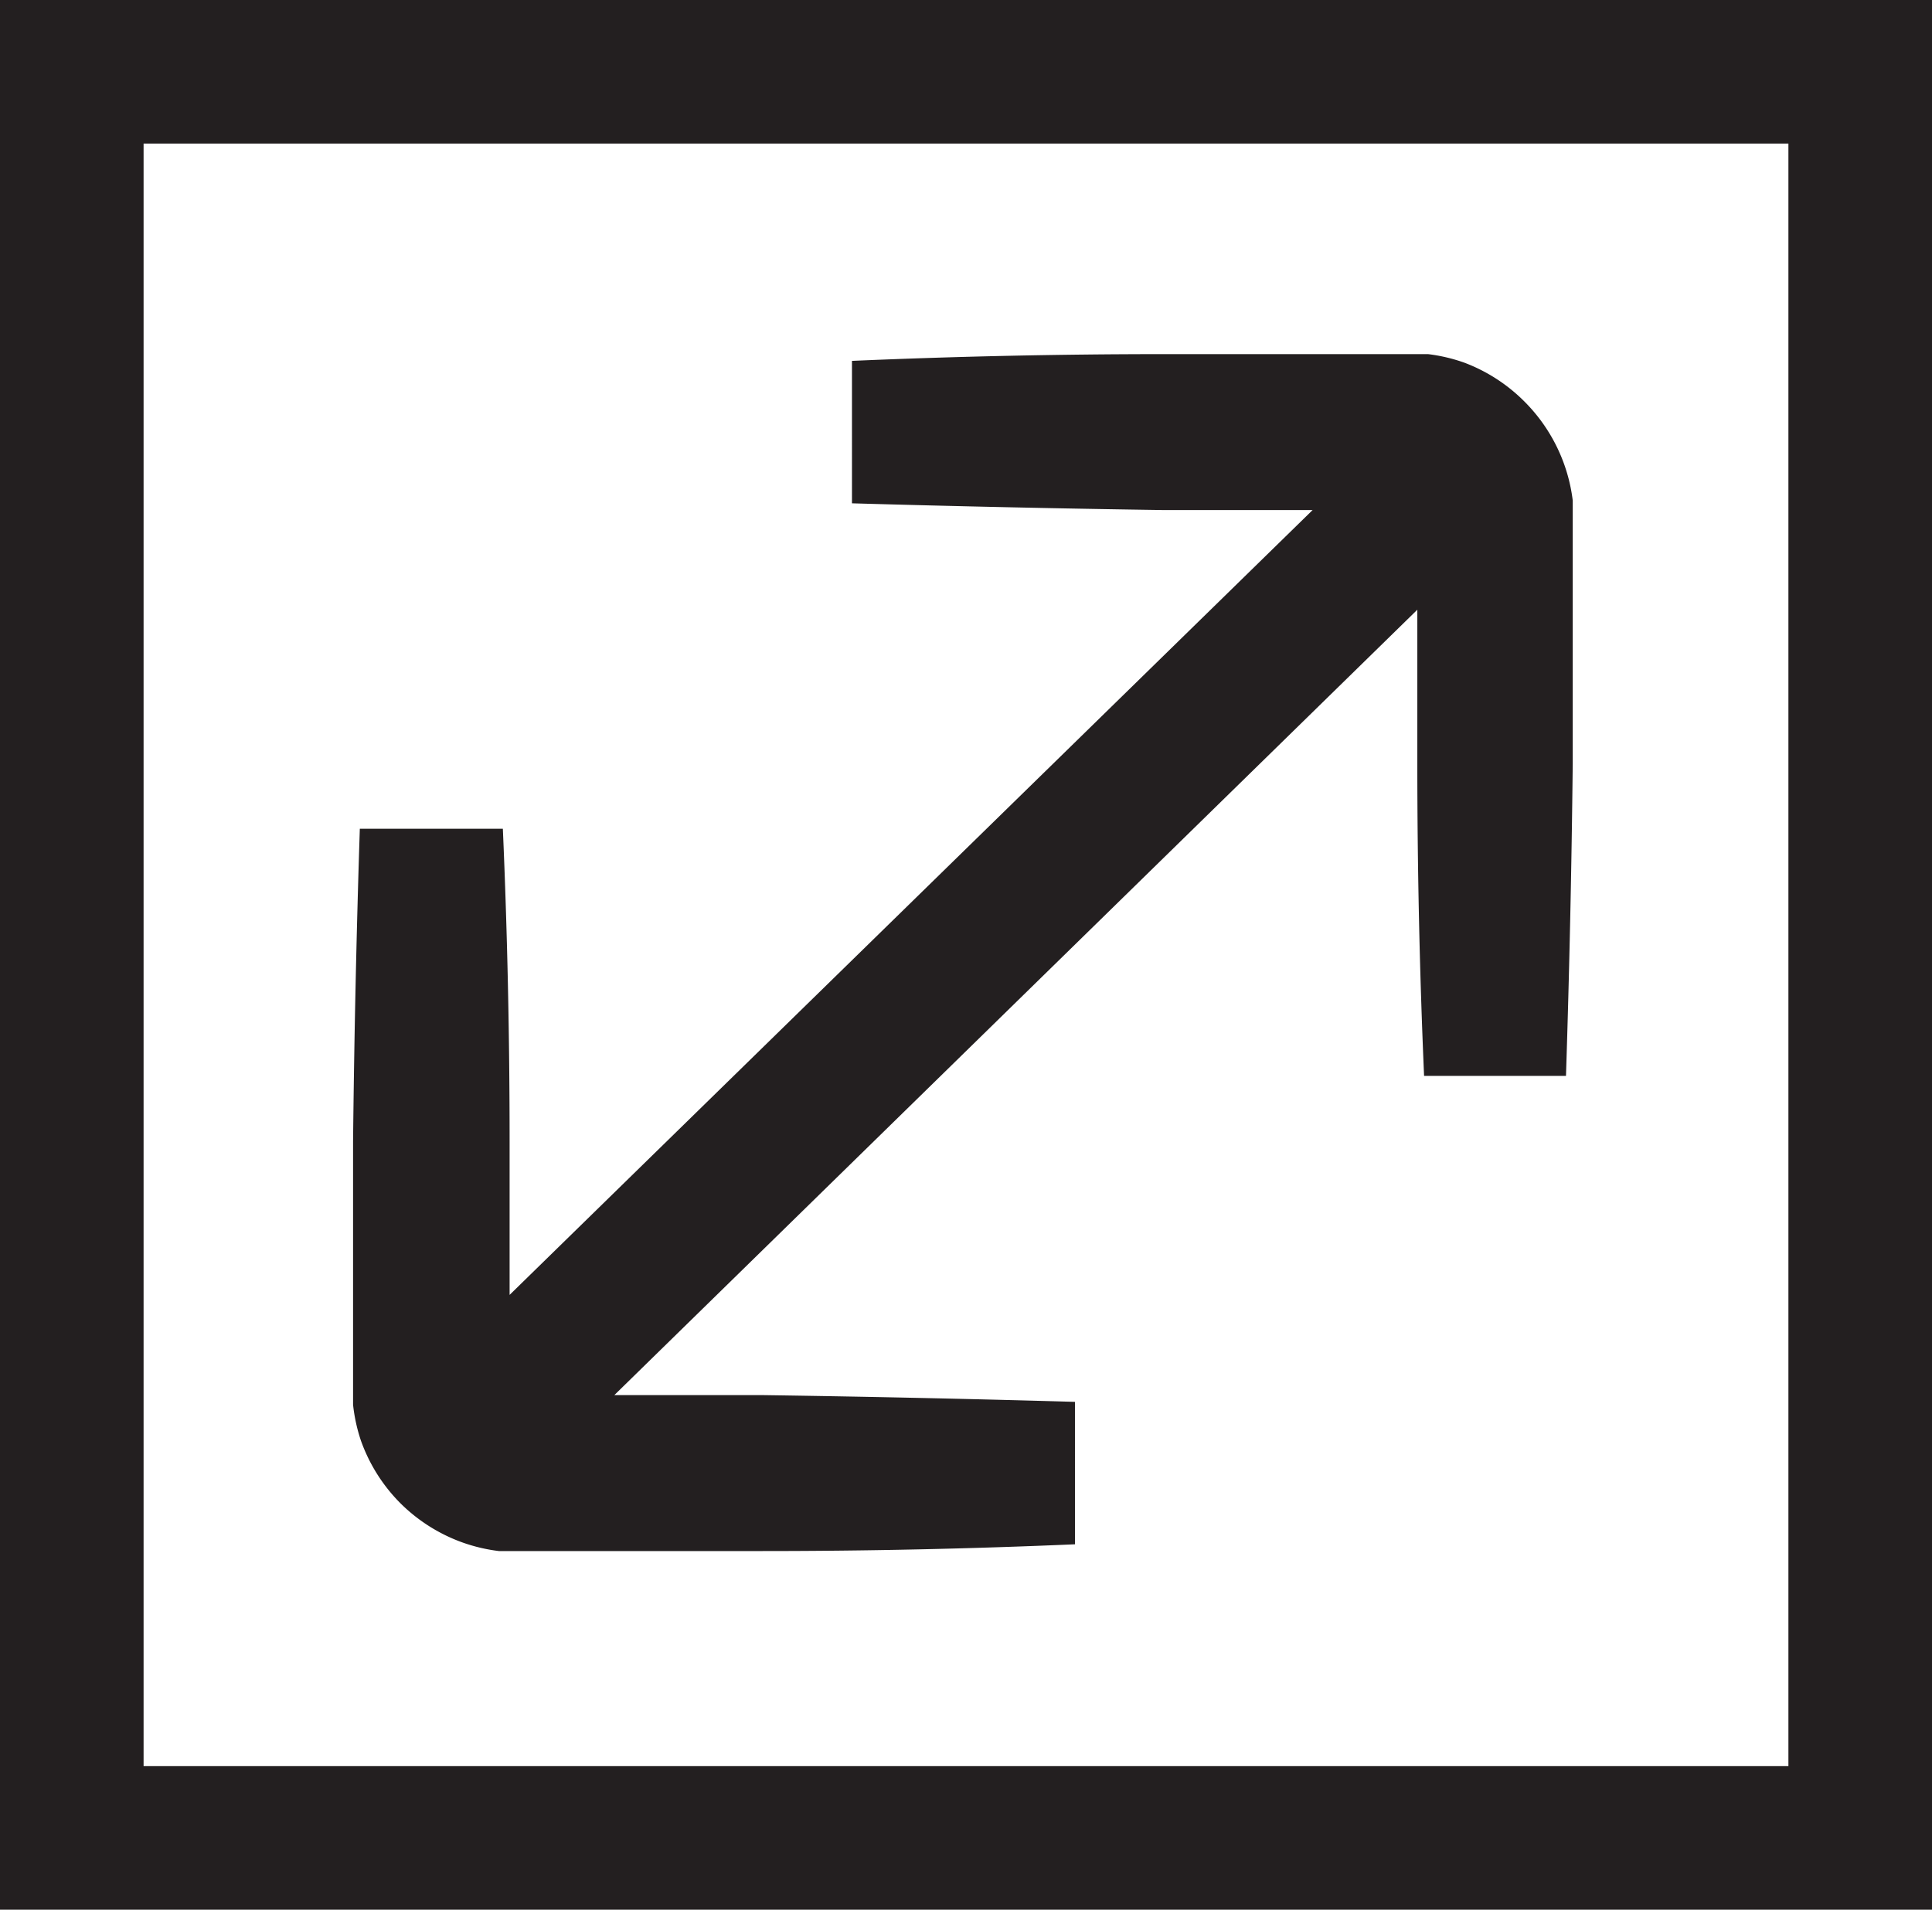
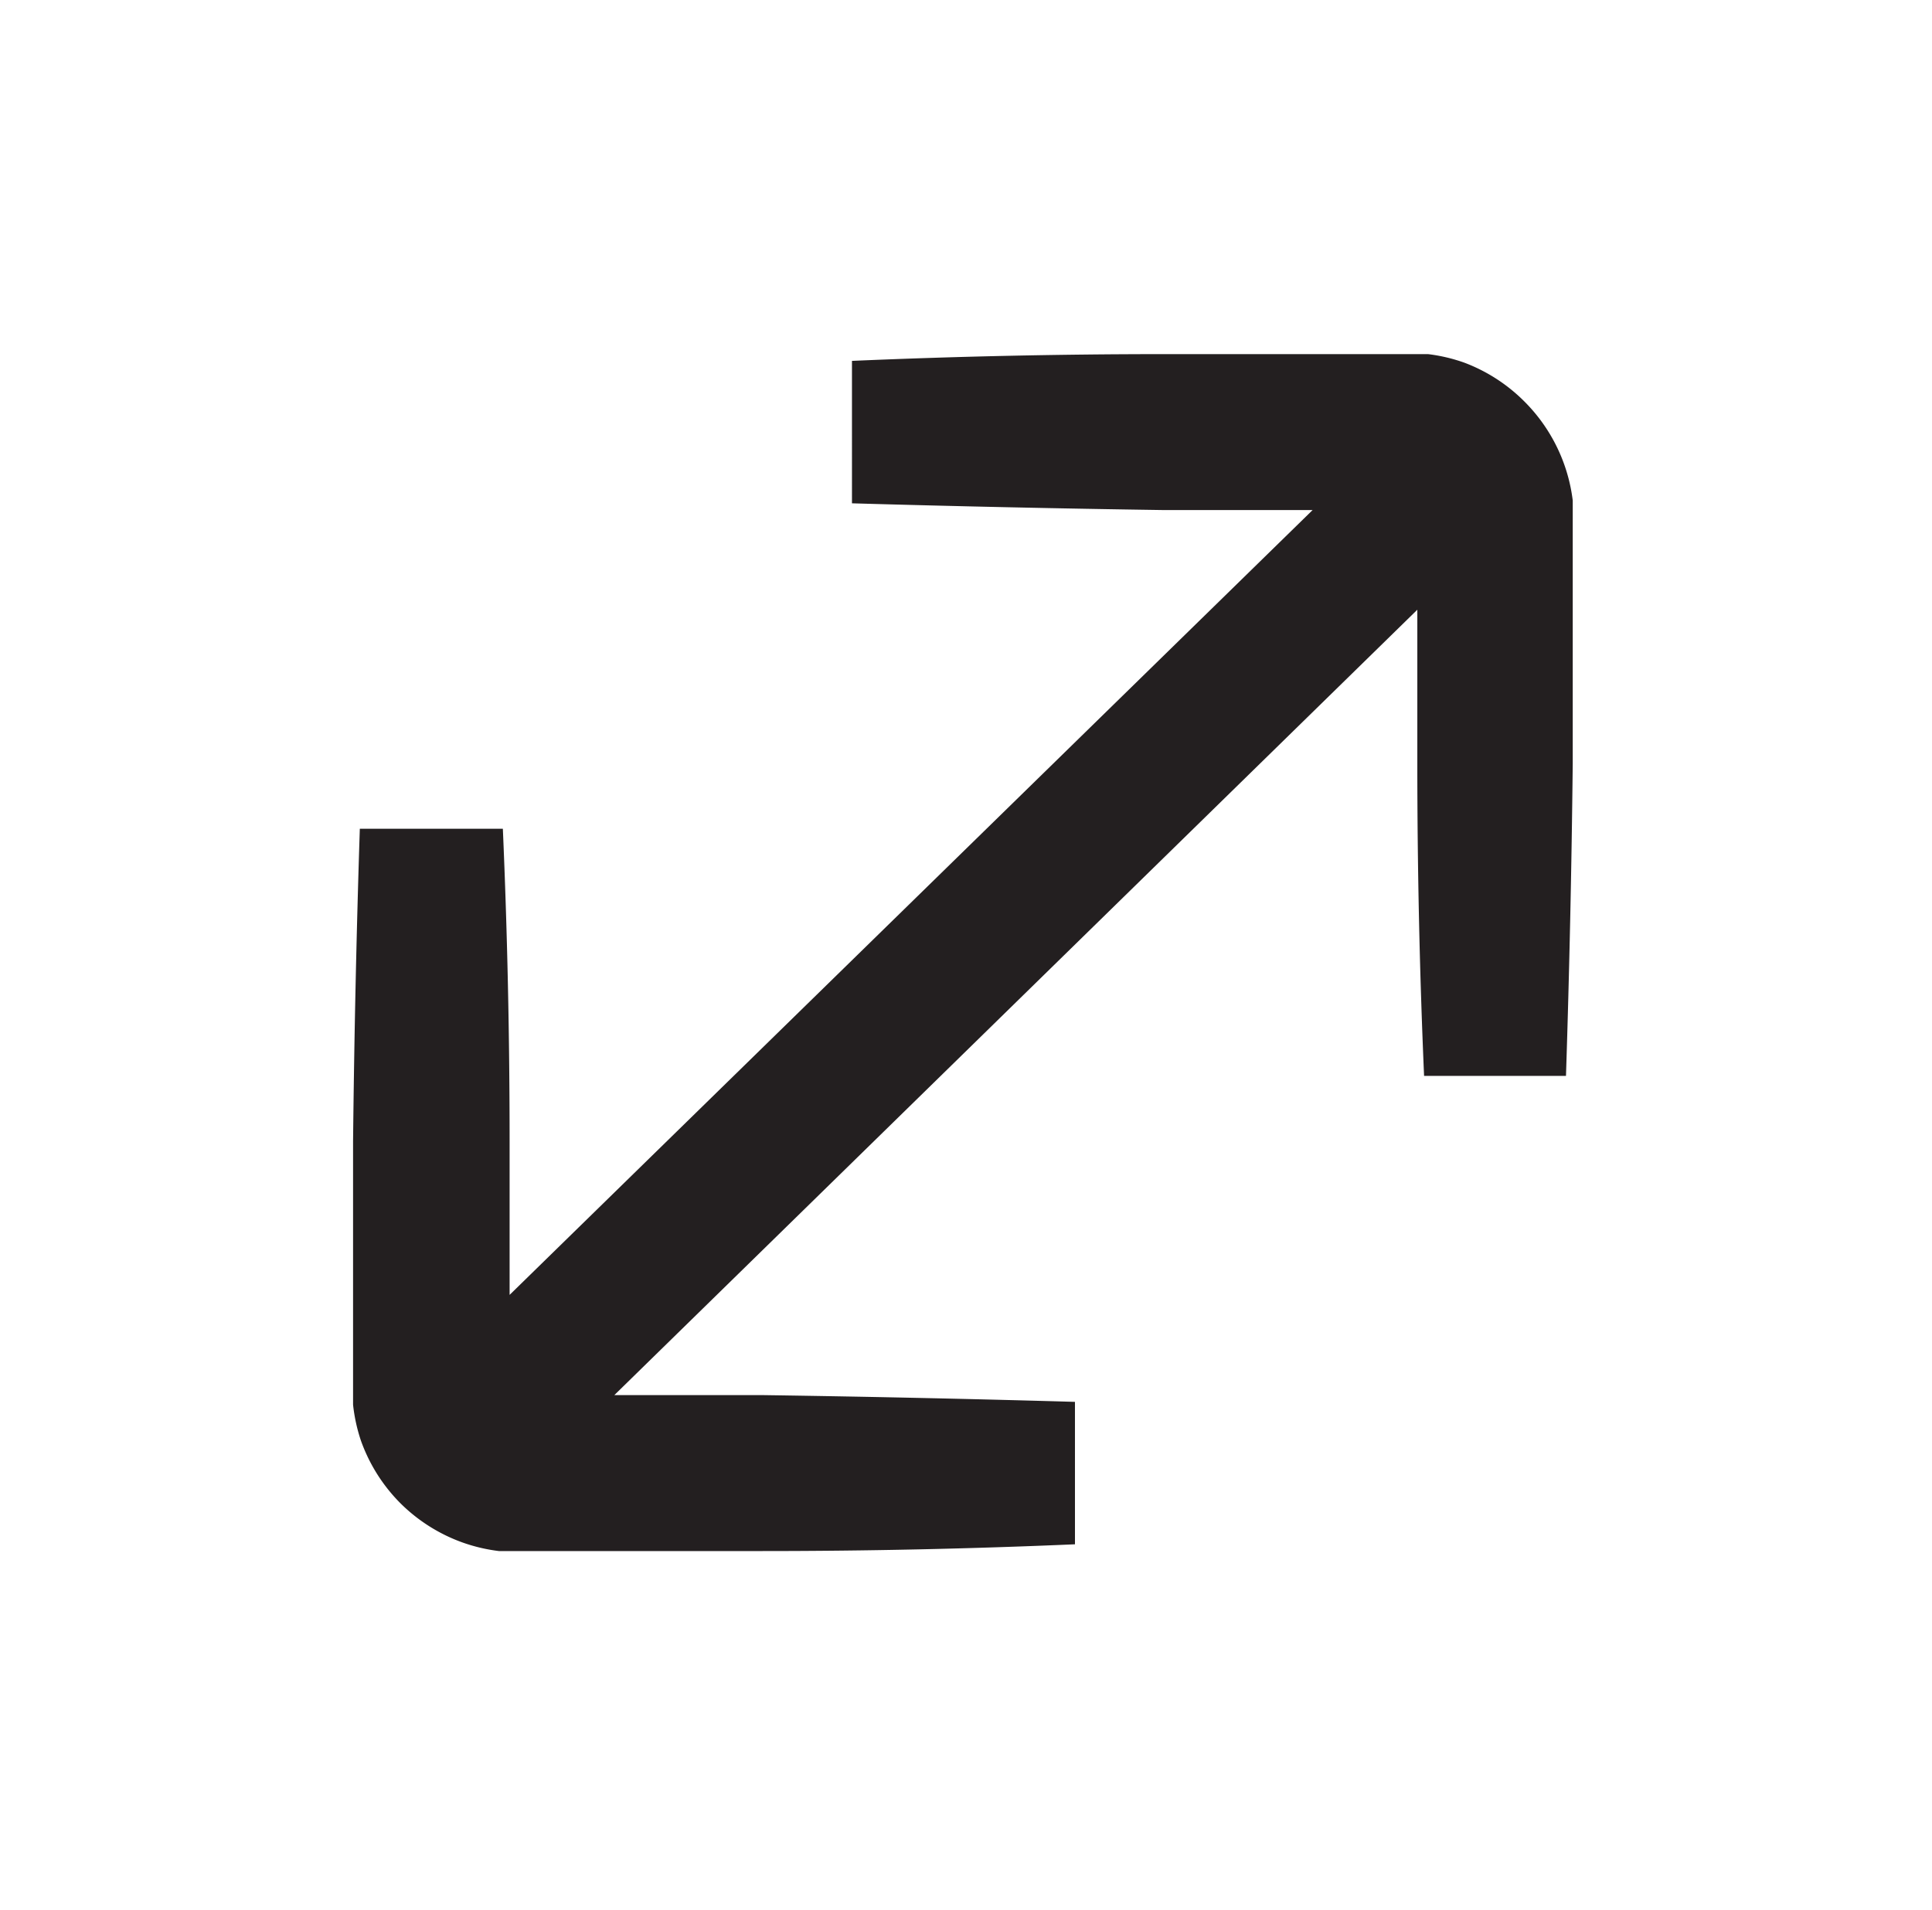
<svg xmlns="http://www.w3.org/2000/svg" viewBox="0 0 34.31 33.92">
  <defs>
    <style>.cls-1{fill:#231f20;}</style>
  </defs>
  <title>liters</title>
  <g id="Layer_2" data-name="Layer 2">
    <g id="Layer_3" data-name="Layer 3">
      <path class="cls-1" d="M6.41,25.59a3,3,0,0,0,.7,1.11,3,3,0,0,0,1.11.7,3,3,0,0,0,.64.15l.33,0h1.57l2.78,0q2.78,0,5.55-.12V24.9q-2.78-.08-5.55-.12l-2.63,0L25.17,10.83l0,2.73q0,2.78.12,5.55h2.52q.09-2.78.12-5.55l0-2.78V9.22c0-.11,0-.22,0-.33a3,3,0,0,0-.85-1.75A3,3,0,0,0,26,6.44a3,3,0,0,0-.64-.15l-.33,0H23.46l-2.78,0q-2.78,0-5.55.12V8.94q2.78.08,5.55.12l2.63,0L9.05,23l0-2.73q0-2.78-.12-5.55H6.39q-.09,2.78-.12,5.55l0,2.78v1.57c0,.11,0,.22,0,.33A3,3,0,0,0,6.41,25.59Z" />
-       <path class="cls-1" d="M0,0V33.92H34.31V0ZM31.76,31.37H2.55V2.55H31.76Z" />
    </g>
  </g>
</svg>